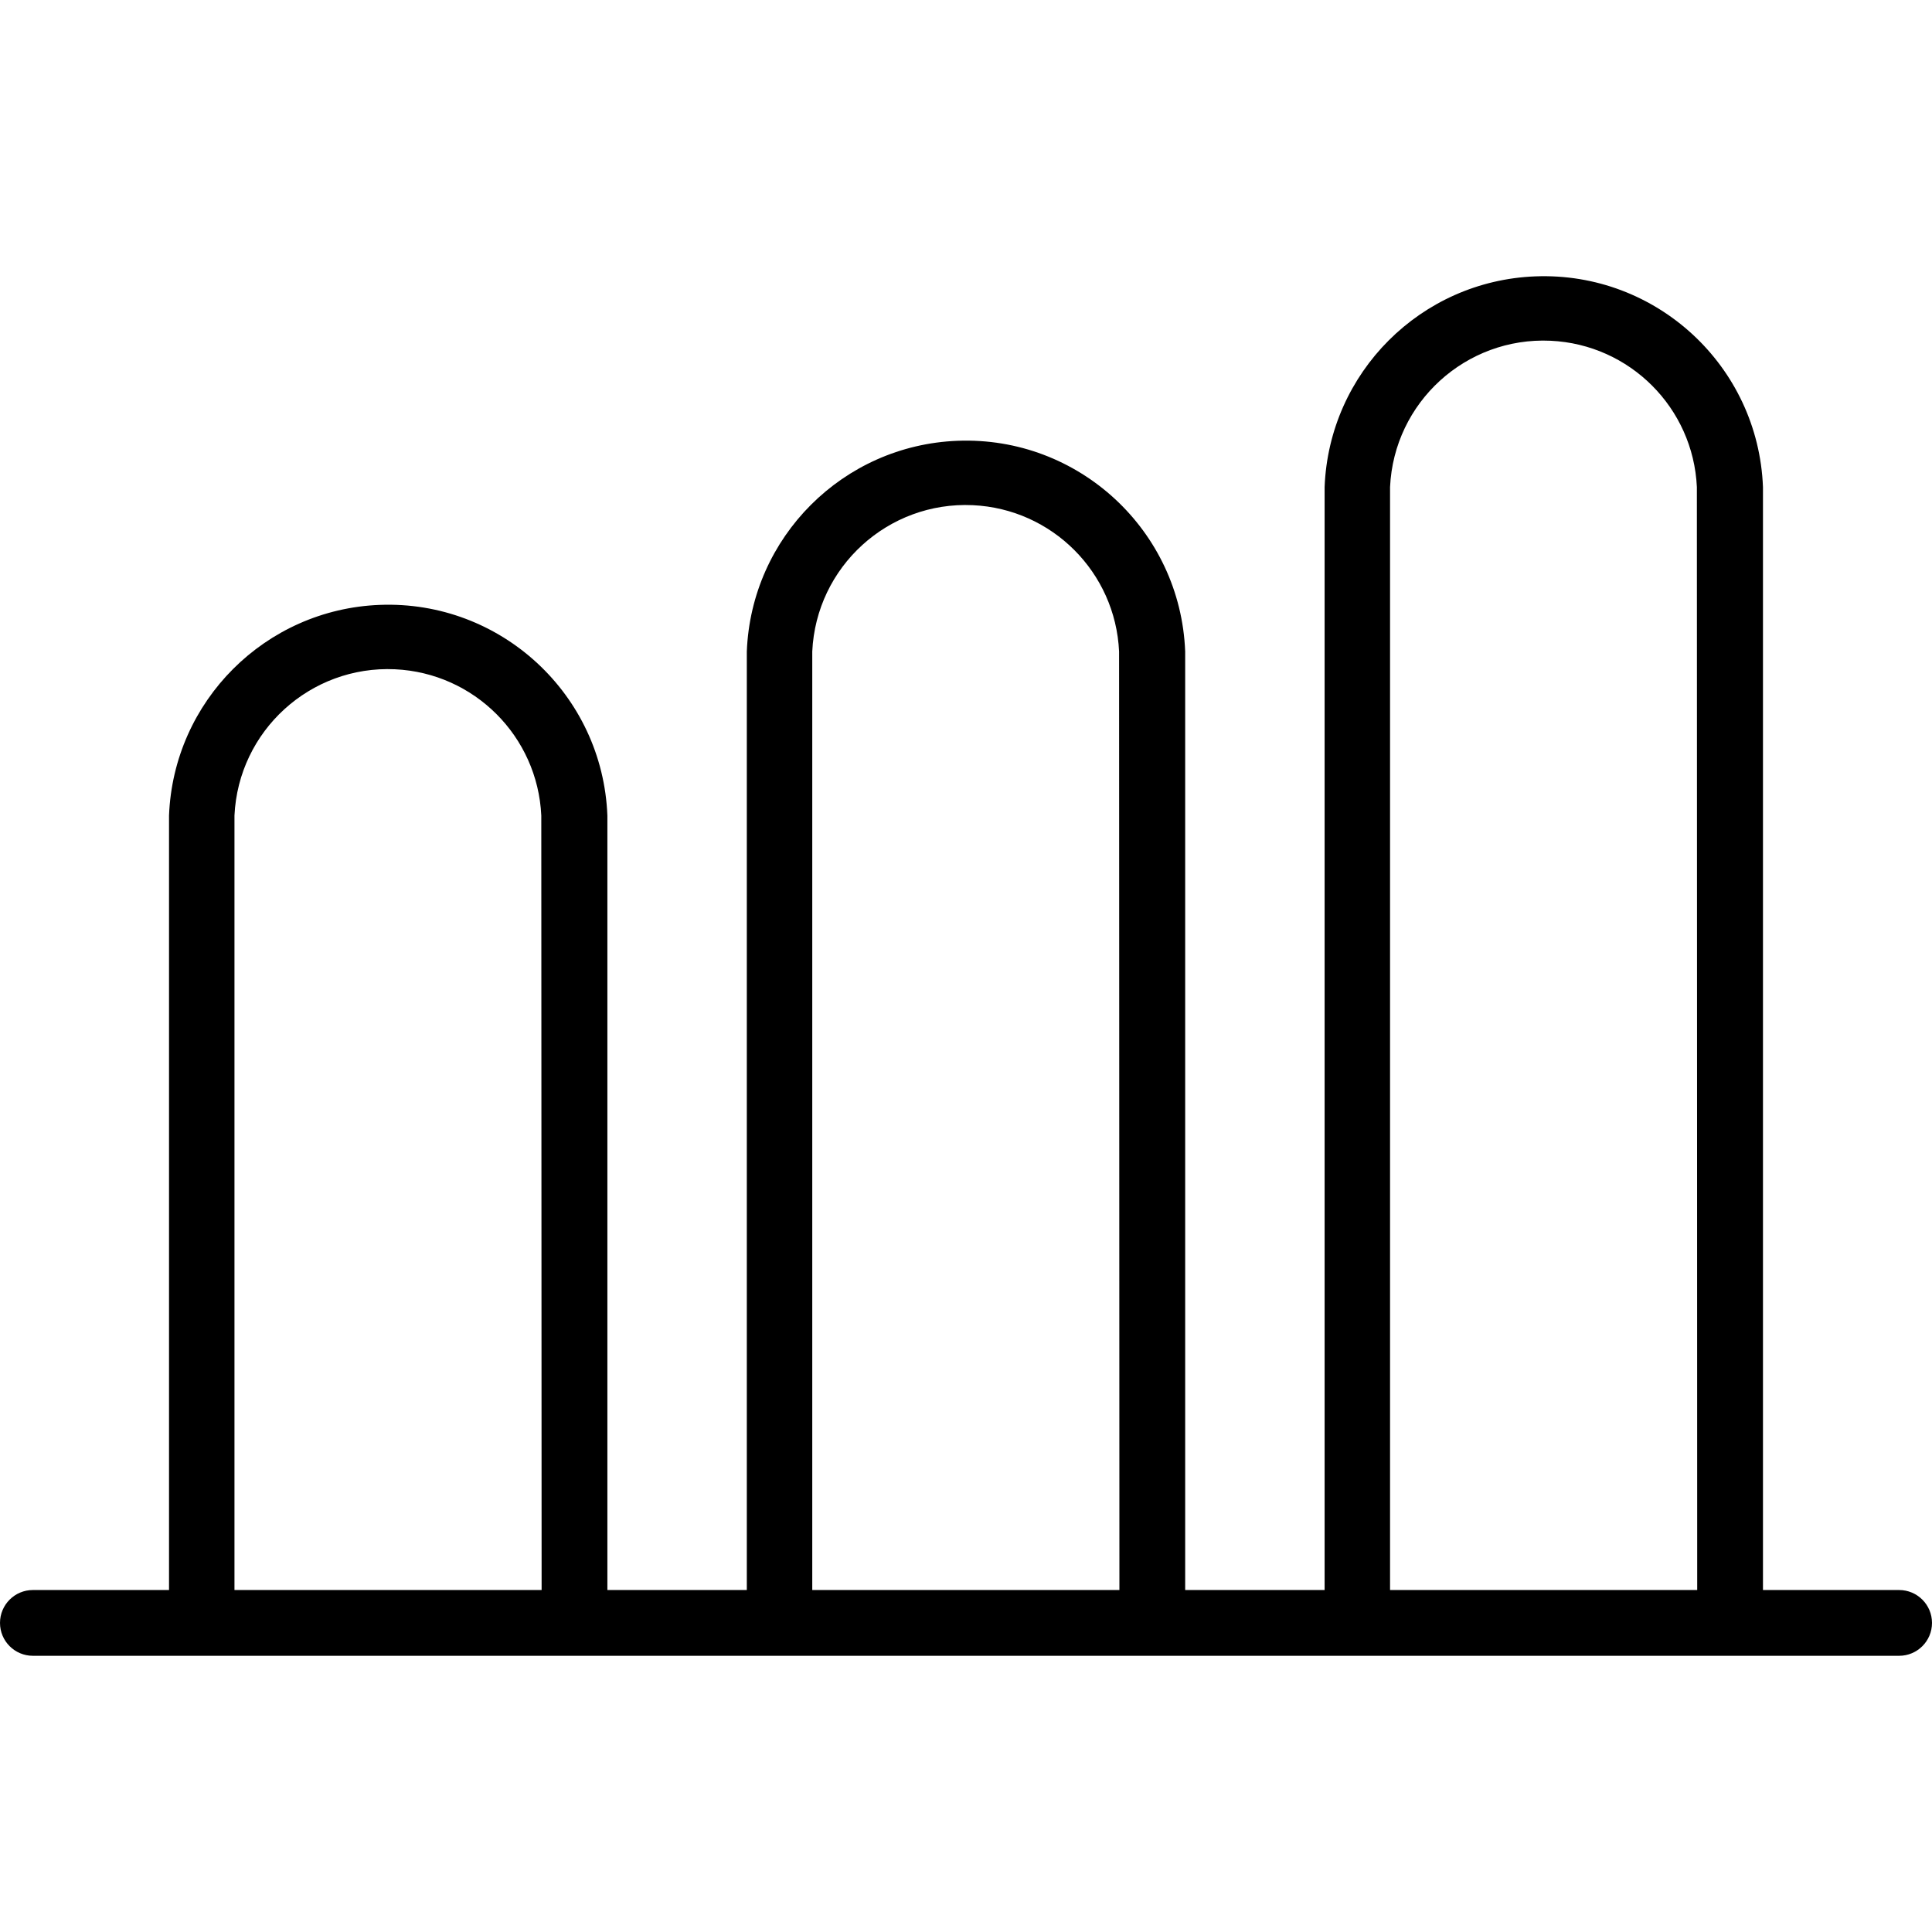
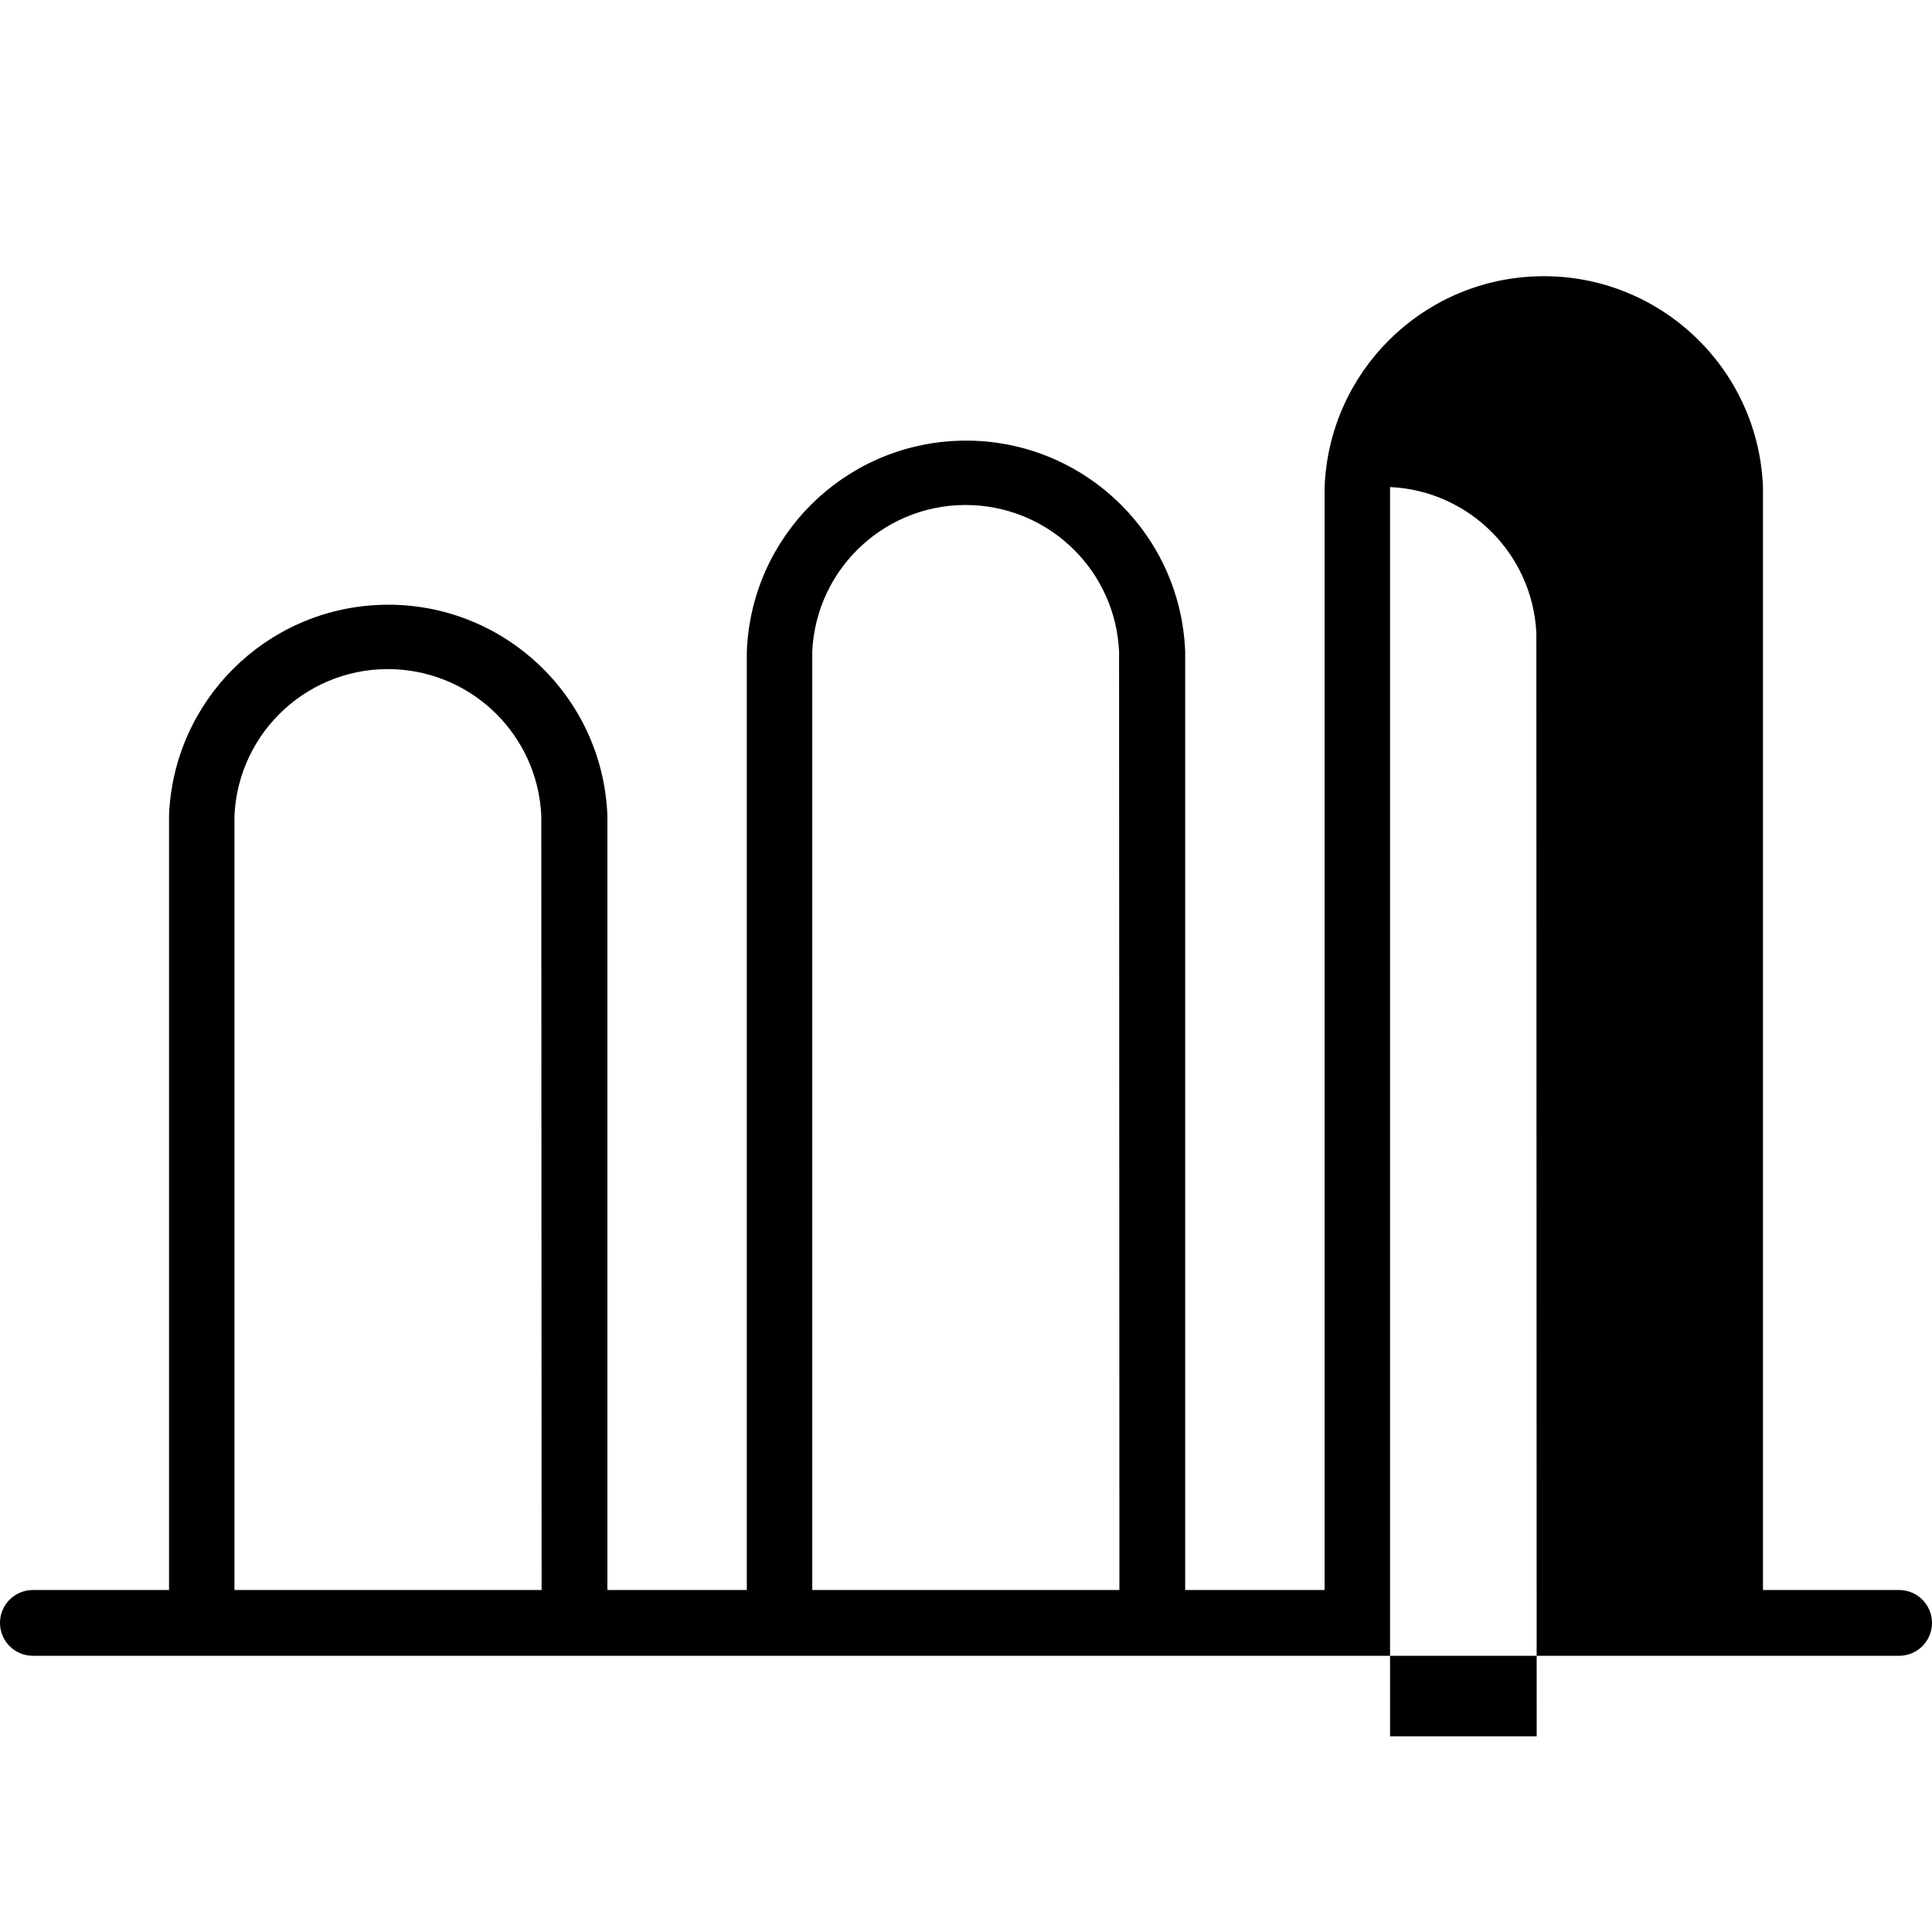
<svg xmlns="http://www.w3.org/2000/svg" id="Capa_1" x="0px" y="0px" viewBox="0 0 470 470" style="enable-background:new 0 0 470 470;" xml:space="preserve">
  <g>
    <g>
-       <path d="M462,386.807h-33.12v-268.32c-1.141-29.448-25.938-52.395-55.386-51.254c-27.848,1.079-50.175,23.406-51.254,51.254   v268.32h-33.92v-228.32c-1.141-29.448-25.938-52.395-55.386-51.254c-27.848,1.079-50.175,23.406-51.254,51.254v228.32h-33.92   v-188.4c-1.141-29.448-25.938-52.395-55.386-51.254c-27.848,1.079-50.175,23.406-51.254,51.254v188.4H8c-4.418,0-8,3.582-8,8   s3.582,8,8,8h454c4.418,0,8-3.582,8-8S466.418,386.807,462,386.807z M57.04,386.807v-188.4   c0.955-20.611,18.437-36.546,39.048-35.592c19.275,0.893,34.699,16.317,35.592,35.592l0.08,188.4H57.04z M197.6,386.807v-228.32   c0.955-20.611,18.437-36.546,39.048-35.592c19.275,0.893,34.699,16.317,35.592,35.592l0.08,228.32H197.6z M338.16,386.807v-268.32   c0.954-20.611,18.437-36.546,39.048-35.592c19.275,0.893,34.699,16.317,35.592,35.592l0.08,268.32H338.16z" />
+       <path d="M462,386.807h-33.12v-268.32c-1.141-29.448-25.938-52.395-55.386-51.254c-27.848,1.079-50.175,23.406-51.254,51.254   v268.32h-33.92v-228.32c-1.141-29.448-25.938-52.395-55.386-51.254c-27.848,1.079-50.175,23.406-51.254,51.254v228.32h-33.92   v-188.4c-1.141-29.448-25.938-52.395-55.386-51.254c-27.848,1.079-50.175,23.406-51.254,51.254v188.4H8c-4.418,0-8,3.582-8,8   s3.582,8,8,8h454c4.418,0,8-3.582,8-8S466.418,386.807,462,386.807z M57.04,386.807v-188.4   c0.955-20.611,18.437-36.546,39.048-35.592c19.275,0.893,34.699,16.317,35.592,35.592l0.08,188.4H57.04z M197.6,386.807v-228.32   c0.955-20.611,18.437-36.546,39.048-35.592c19.275,0.893,34.699,16.317,35.592,35.592l0.08,228.32H197.6z M338.16,386.807v-268.32   c19.275,0.893,34.699,16.317,35.592,35.592l0.08,268.32H338.16z" />
    </g>
  </g>
  <g />
  <g />
  <g />
  <g />
  <g />
  <g />
  <g />
  <g />
  <g />
  <g />
  <g />
  <g />
  <g />
  <g />
  <g />
</svg>